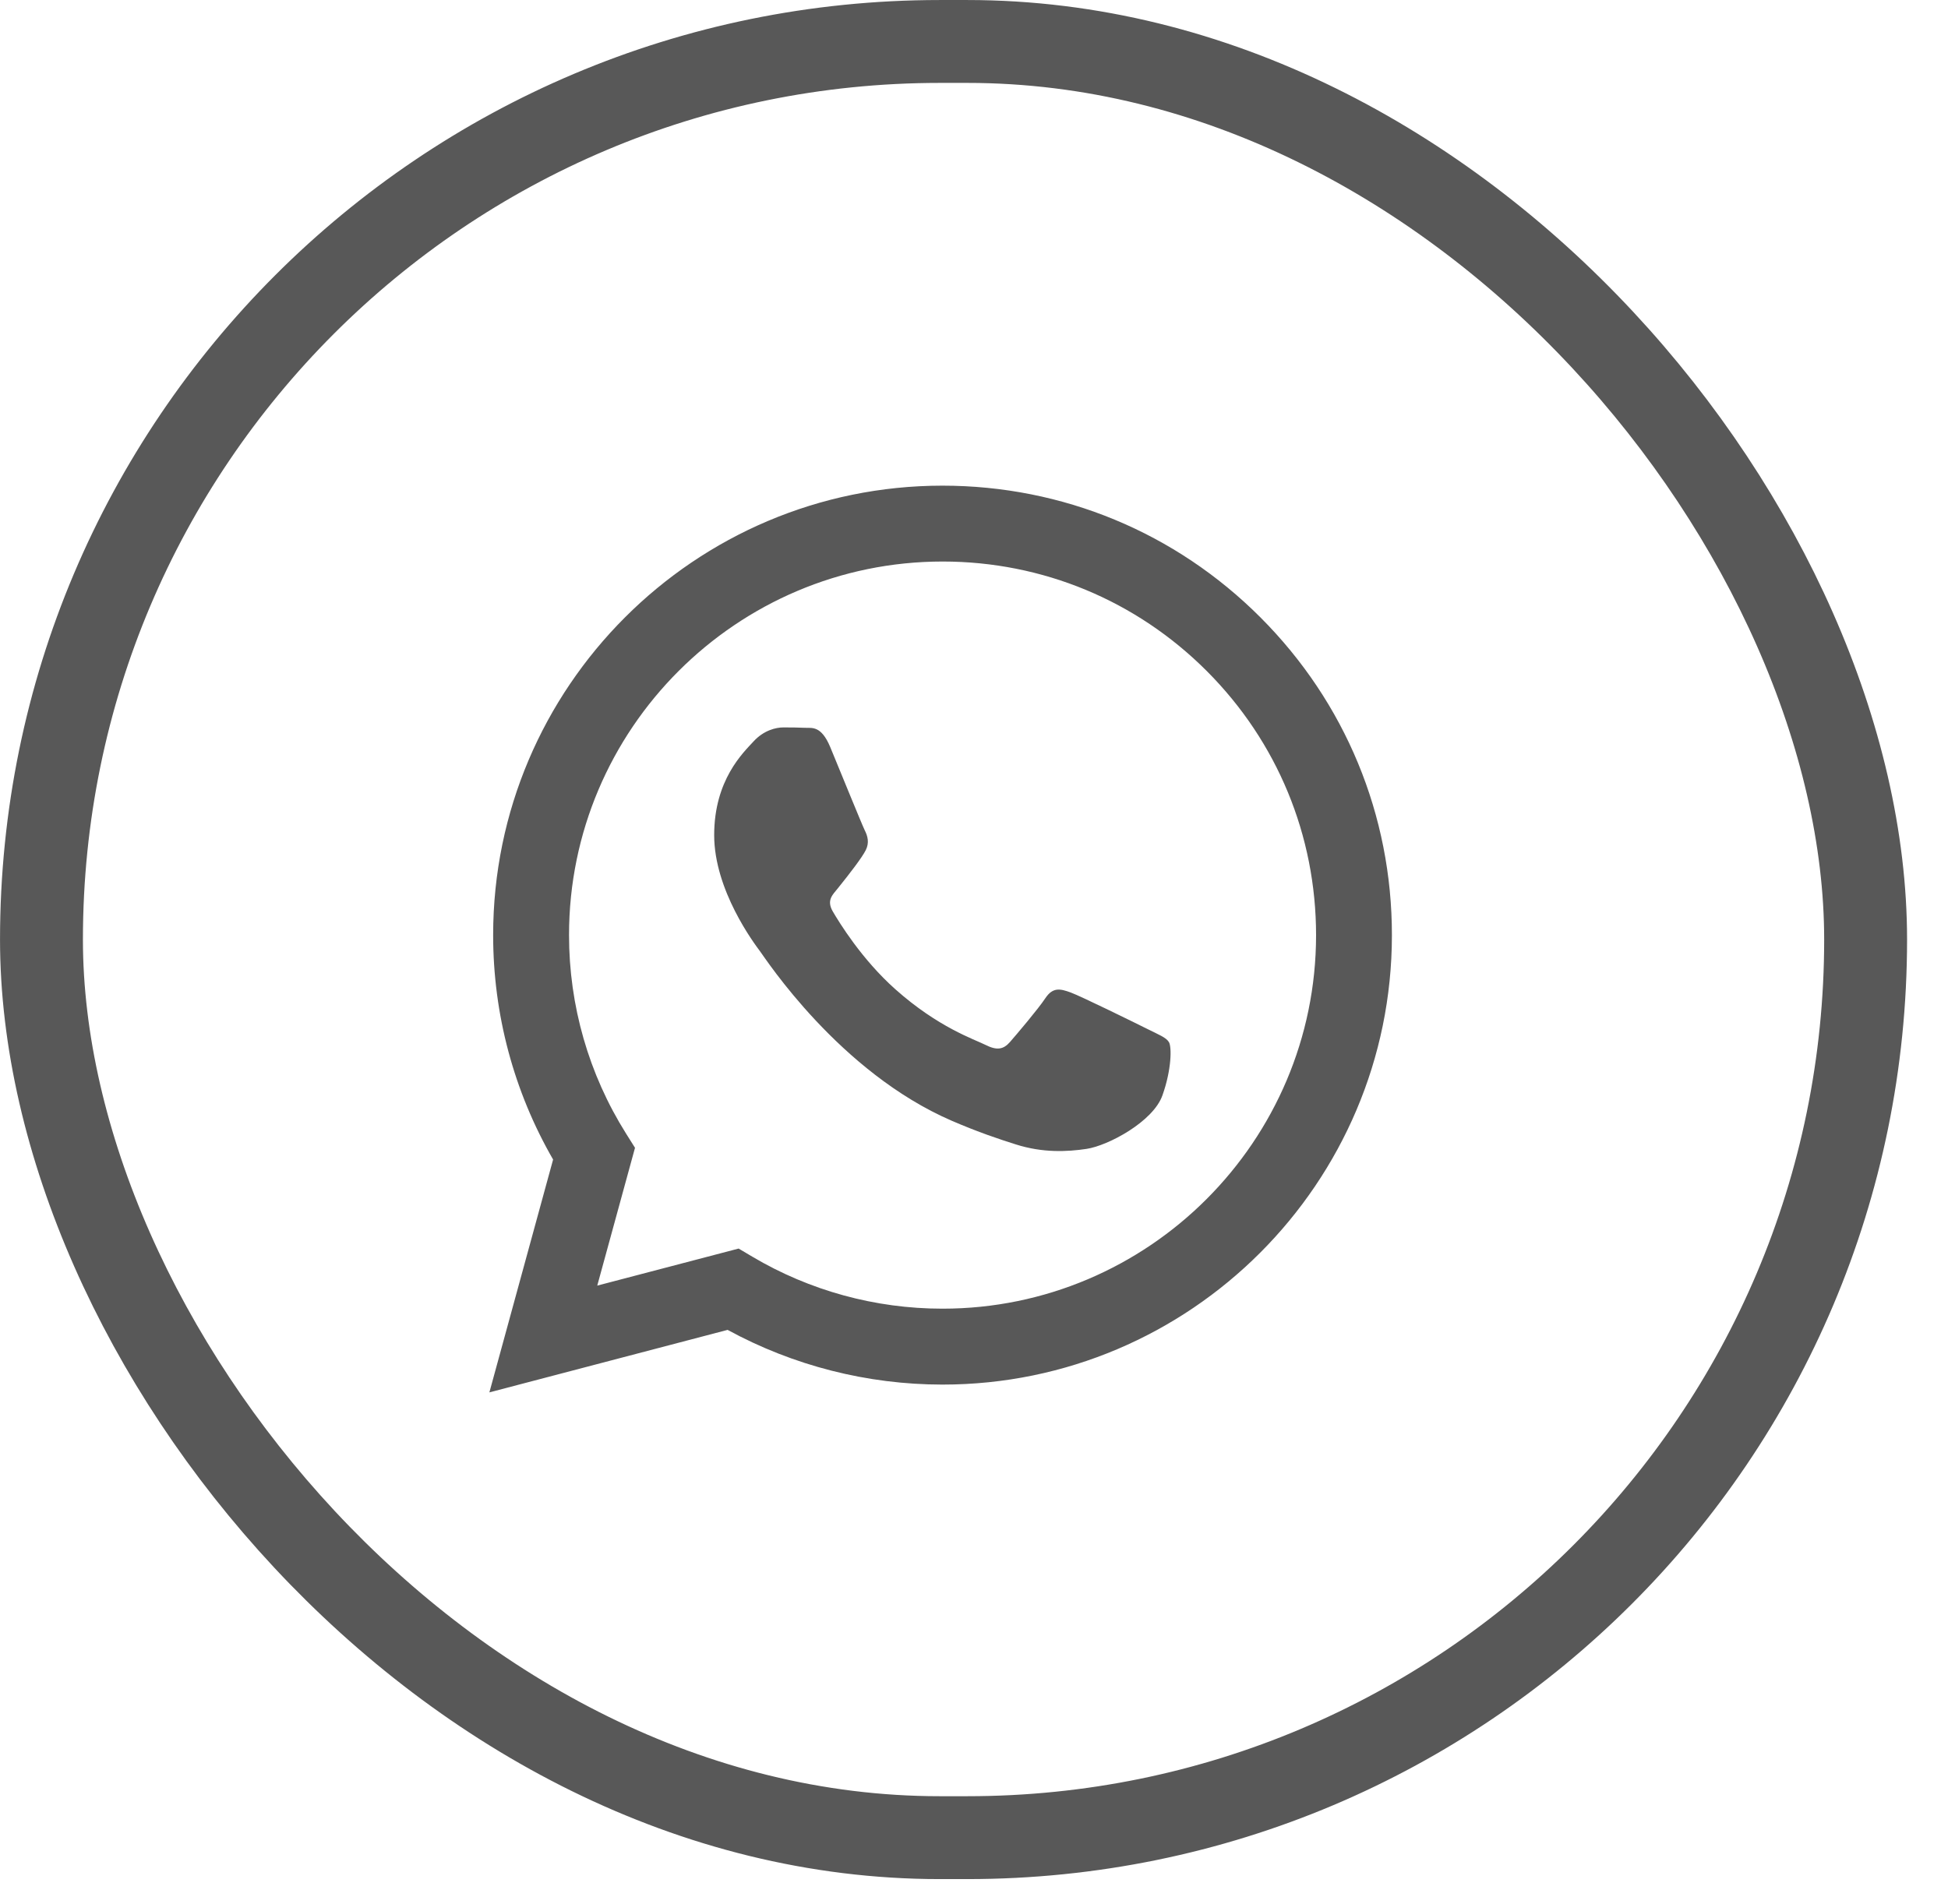
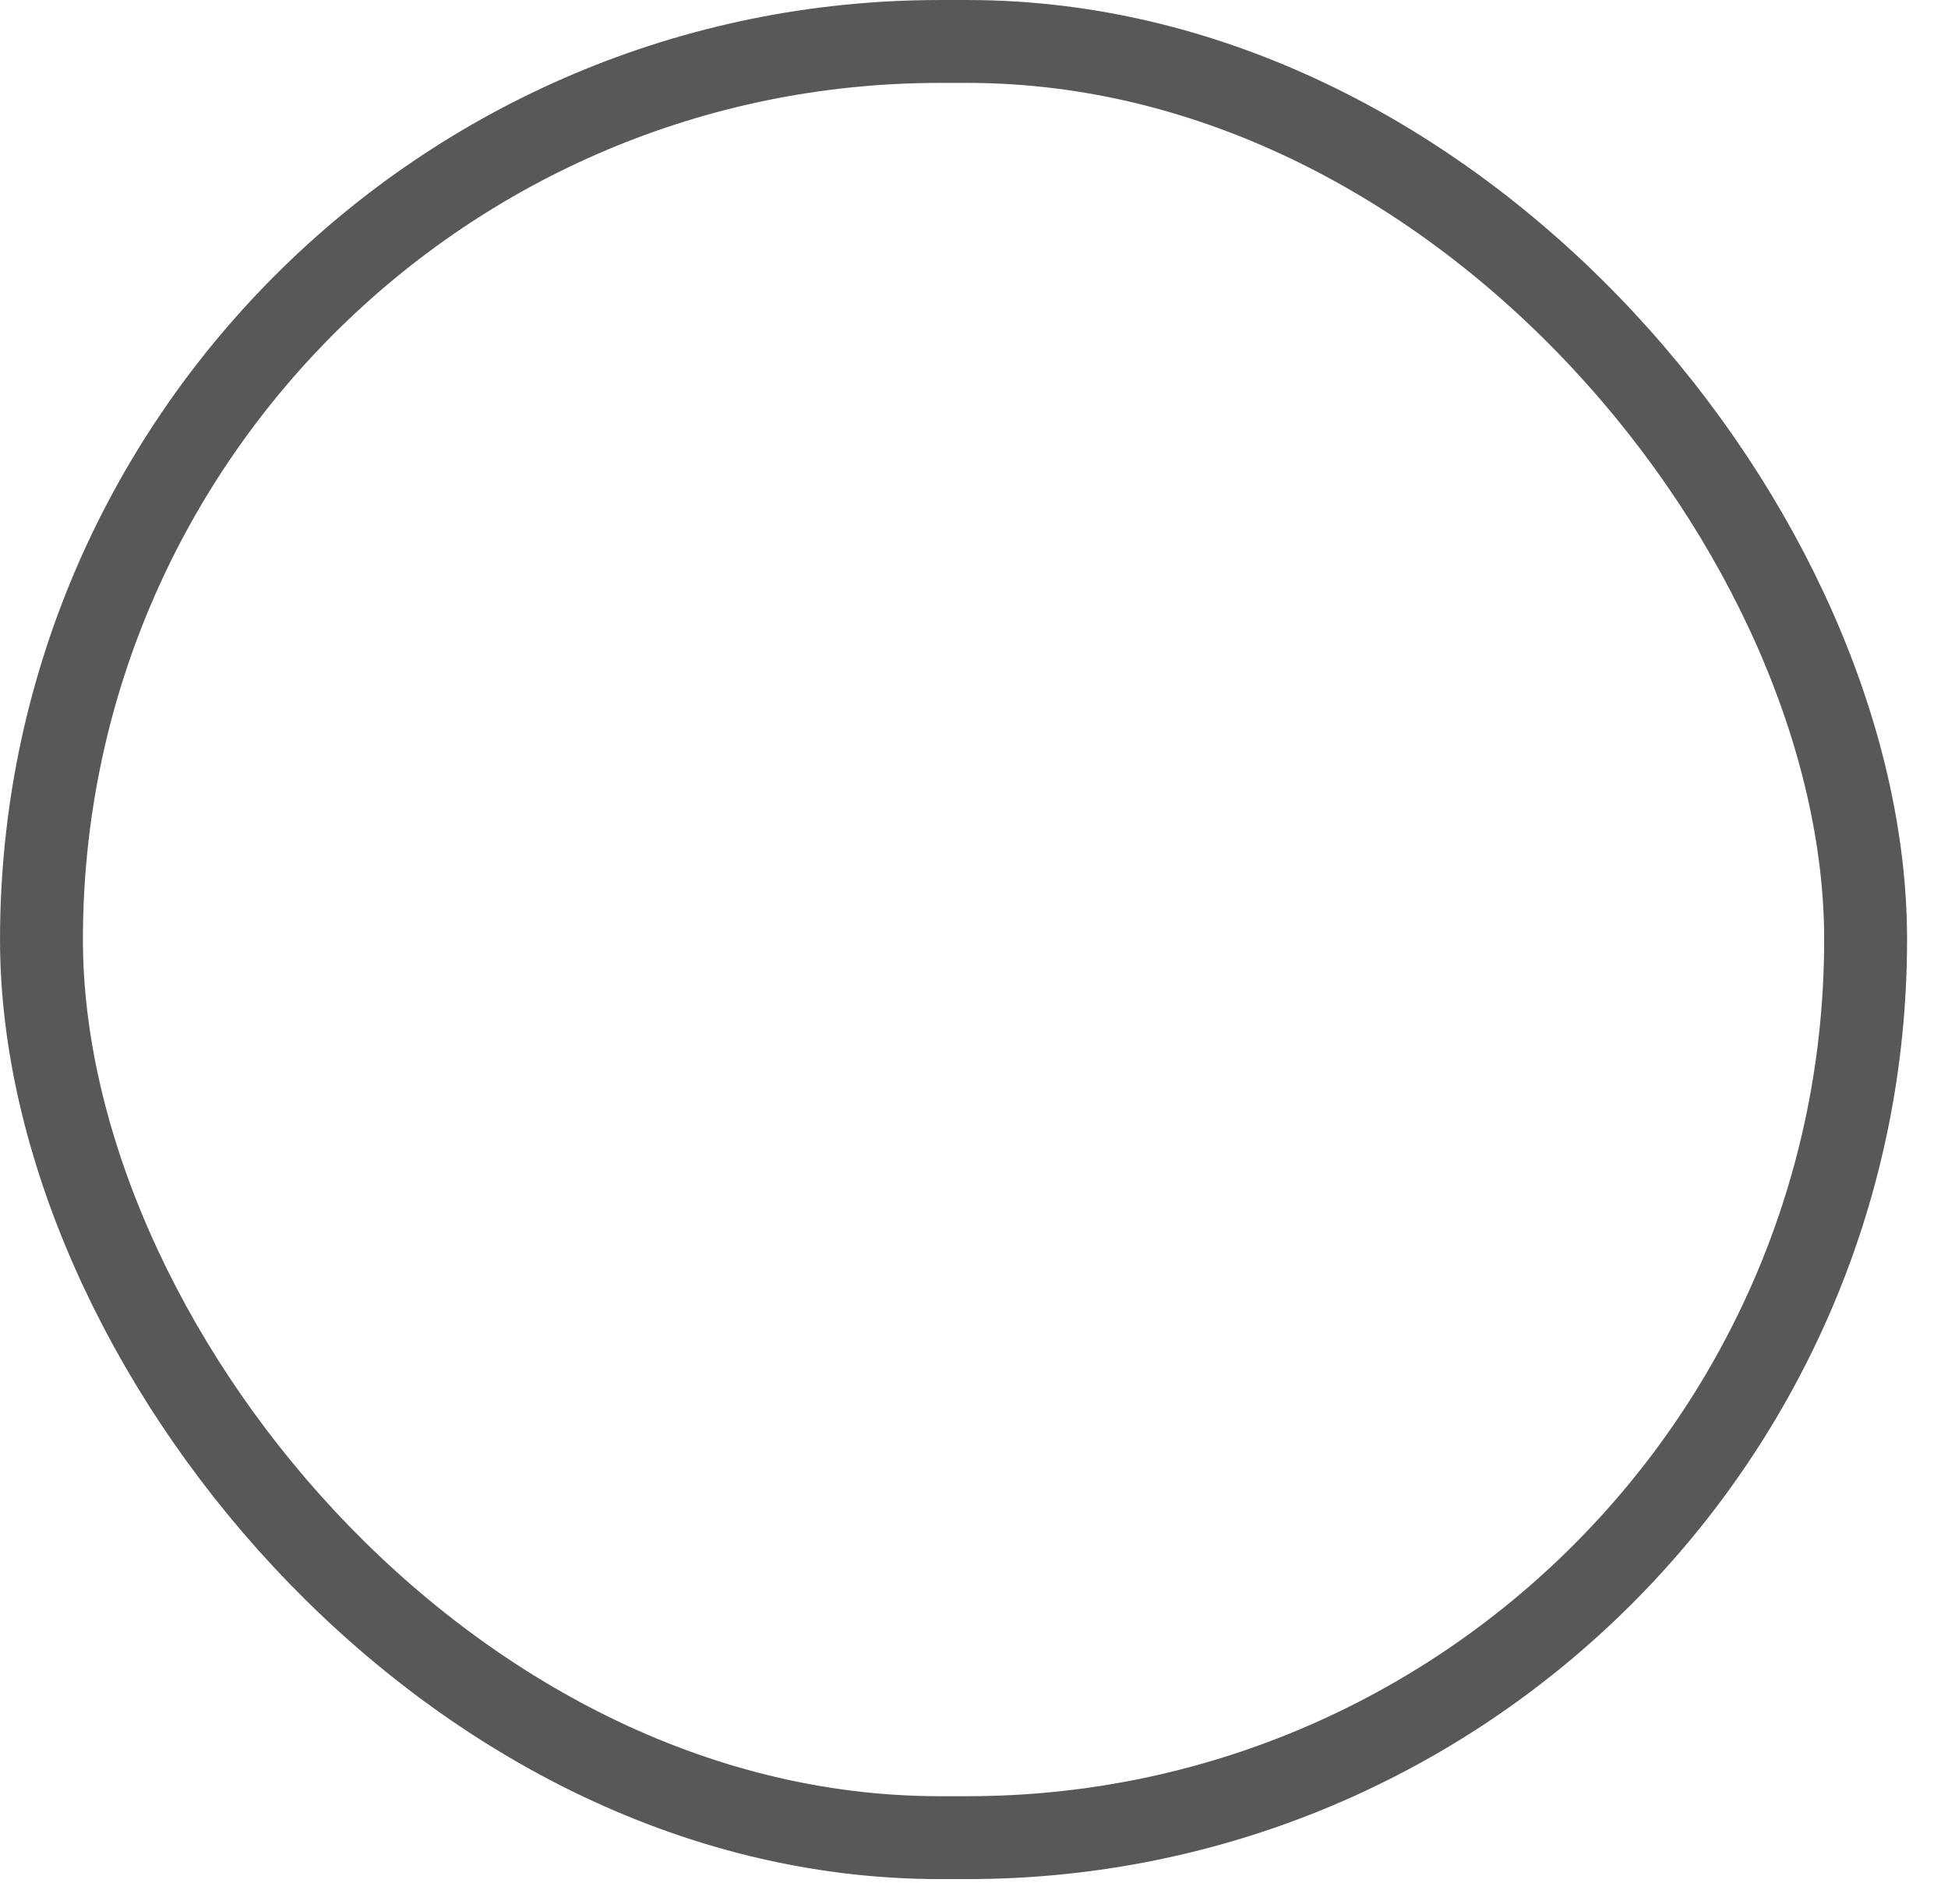
<svg xmlns="http://www.w3.org/2000/svg" width="45" height="44" viewBox="0 0 45 44" fill="none">
  <rect x="0.958" y="0.958" width="42.139" height="41.501" rx="20.75" stroke="#585858" stroke-width="1.915" />
-   <path fill-rule="evenodd" clip-rule="evenodd" d="M29.117 14.265C27.157 12.303 24.55 11.222 21.773 11.221C16.051 11.221 11.394 15.877 11.392 21.601C11.391 23.431 11.869 25.217 12.777 26.791L11.305 32.171L16.808 30.727C18.324 31.554 20.032 31.99 21.769 31.991H21.773C27.495 31.991 32.152 27.333 32.154 21.61C32.156 18.835 31.077 16.227 29.117 14.265ZM21.773 30.237H21.77C20.221 30.237 18.703 29.821 17.378 29.035L17.063 28.848L13.797 29.704L14.669 26.52L14.464 26.194C13.6 24.82 13.144 23.232 13.145 21.602C13.146 16.845 17.017 12.974 21.777 12.974C24.081 12.975 26.248 13.873 27.877 15.504C29.506 17.135 30.402 19.303 30.402 21.609C30.4 26.367 26.529 30.237 21.773 30.237V30.237ZM26.506 23.775C26.247 23.645 24.971 23.018 24.733 22.931C24.496 22.845 24.323 22.802 24.15 23.061C23.977 23.321 23.48 23.905 23.329 24.078C23.177 24.251 23.026 24.273 22.767 24.143C22.507 24.013 21.672 23.739 20.681 22.855C19.91 22.168 19.389 21.318 19.238 21.059C19.087 20.799 19.236 20.672 19.351 20.529C19.632 20.18 19.913 19.815 20 19.642C20.086 19.469 20.043 19.317 19.978 19.188C19.913 19.058 19.395 17.781 19.179 17.261C18.968 16.756 18.754 16.824 18.595 16.816C18.444 16.809 18.271 16.807 18.098 16.807C17.925 16.807 17.644 16.872 17.406 17.132C17.168 17.392 16.498 18.019 16.498 19.296C16.498 20.573 17.428 21.806 17.557 21.979C17.687 22.152 19.387 24.772 21.988 25.896C22.607 26.163 23.09 26.323 23.467 26.442C24.089 26.64 24.654 26.612 25.101 26.545C25.599 26.47 26.636 25.917 26.852 25.311C27.068 24.706 27.068 24.186 27.003 24.078C26.938 23.97 26.765 23.905 26.506 23.775V23.775Z" fill="#585858" />
</svg>